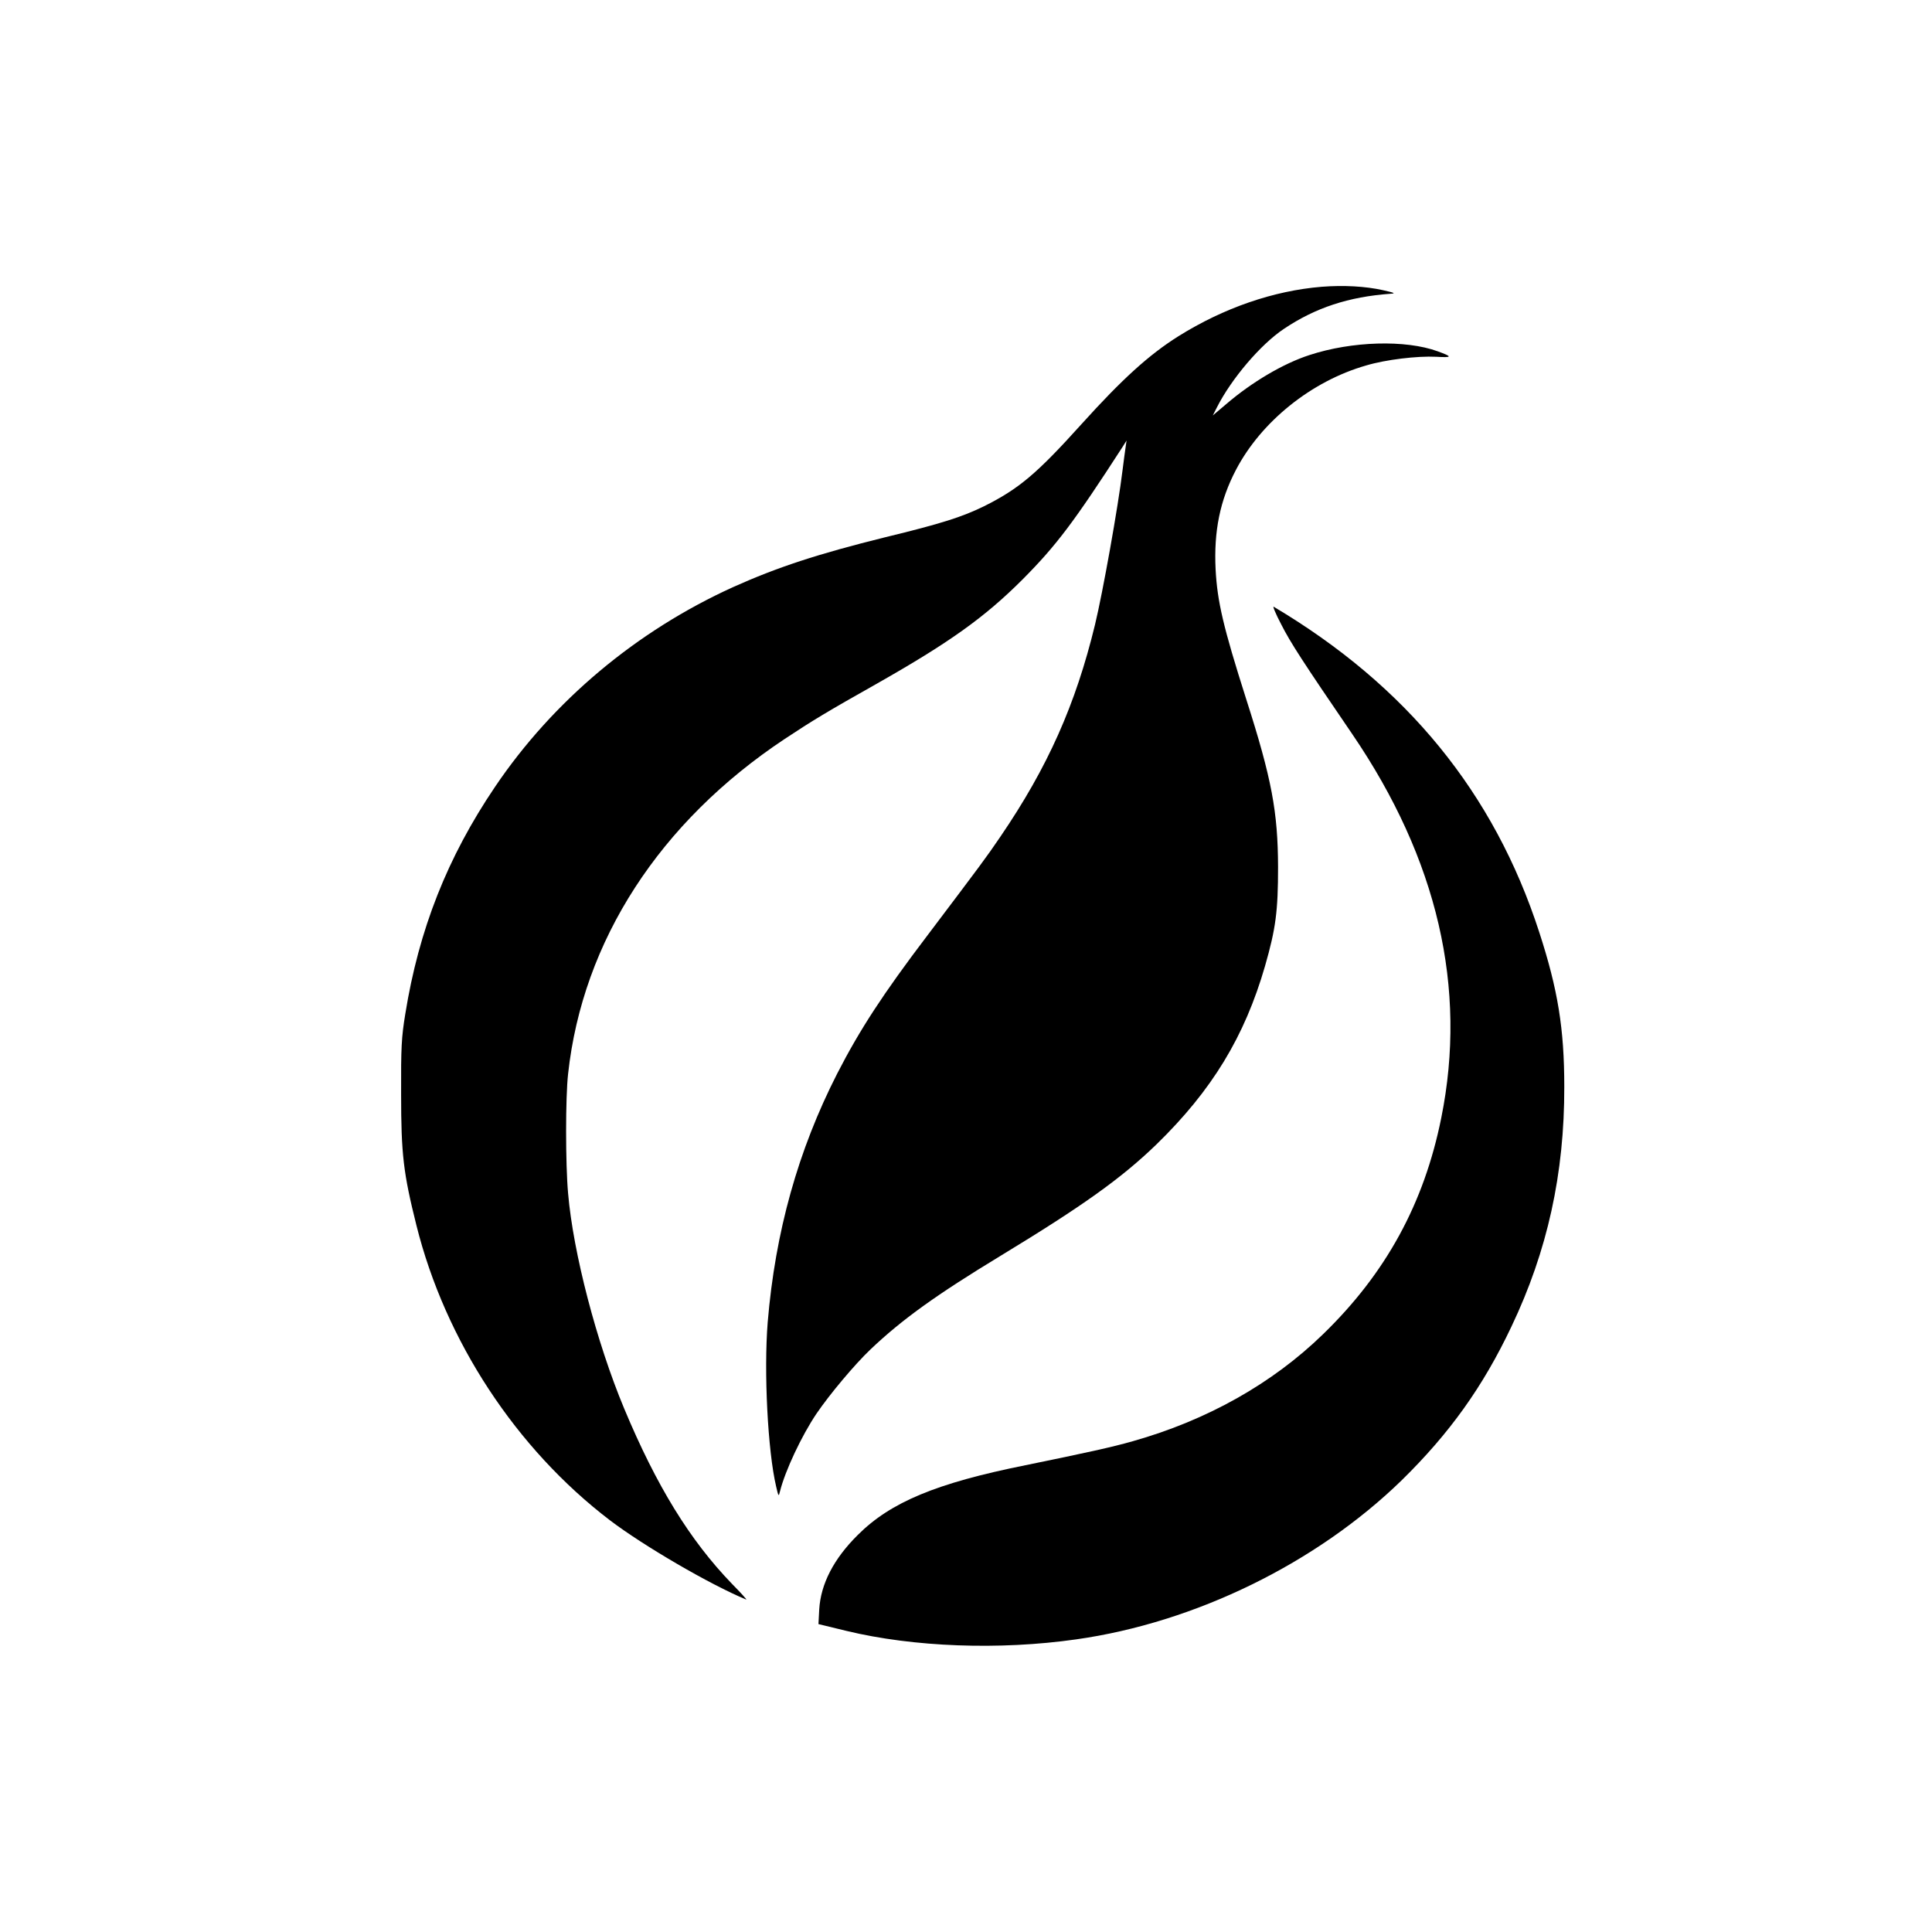
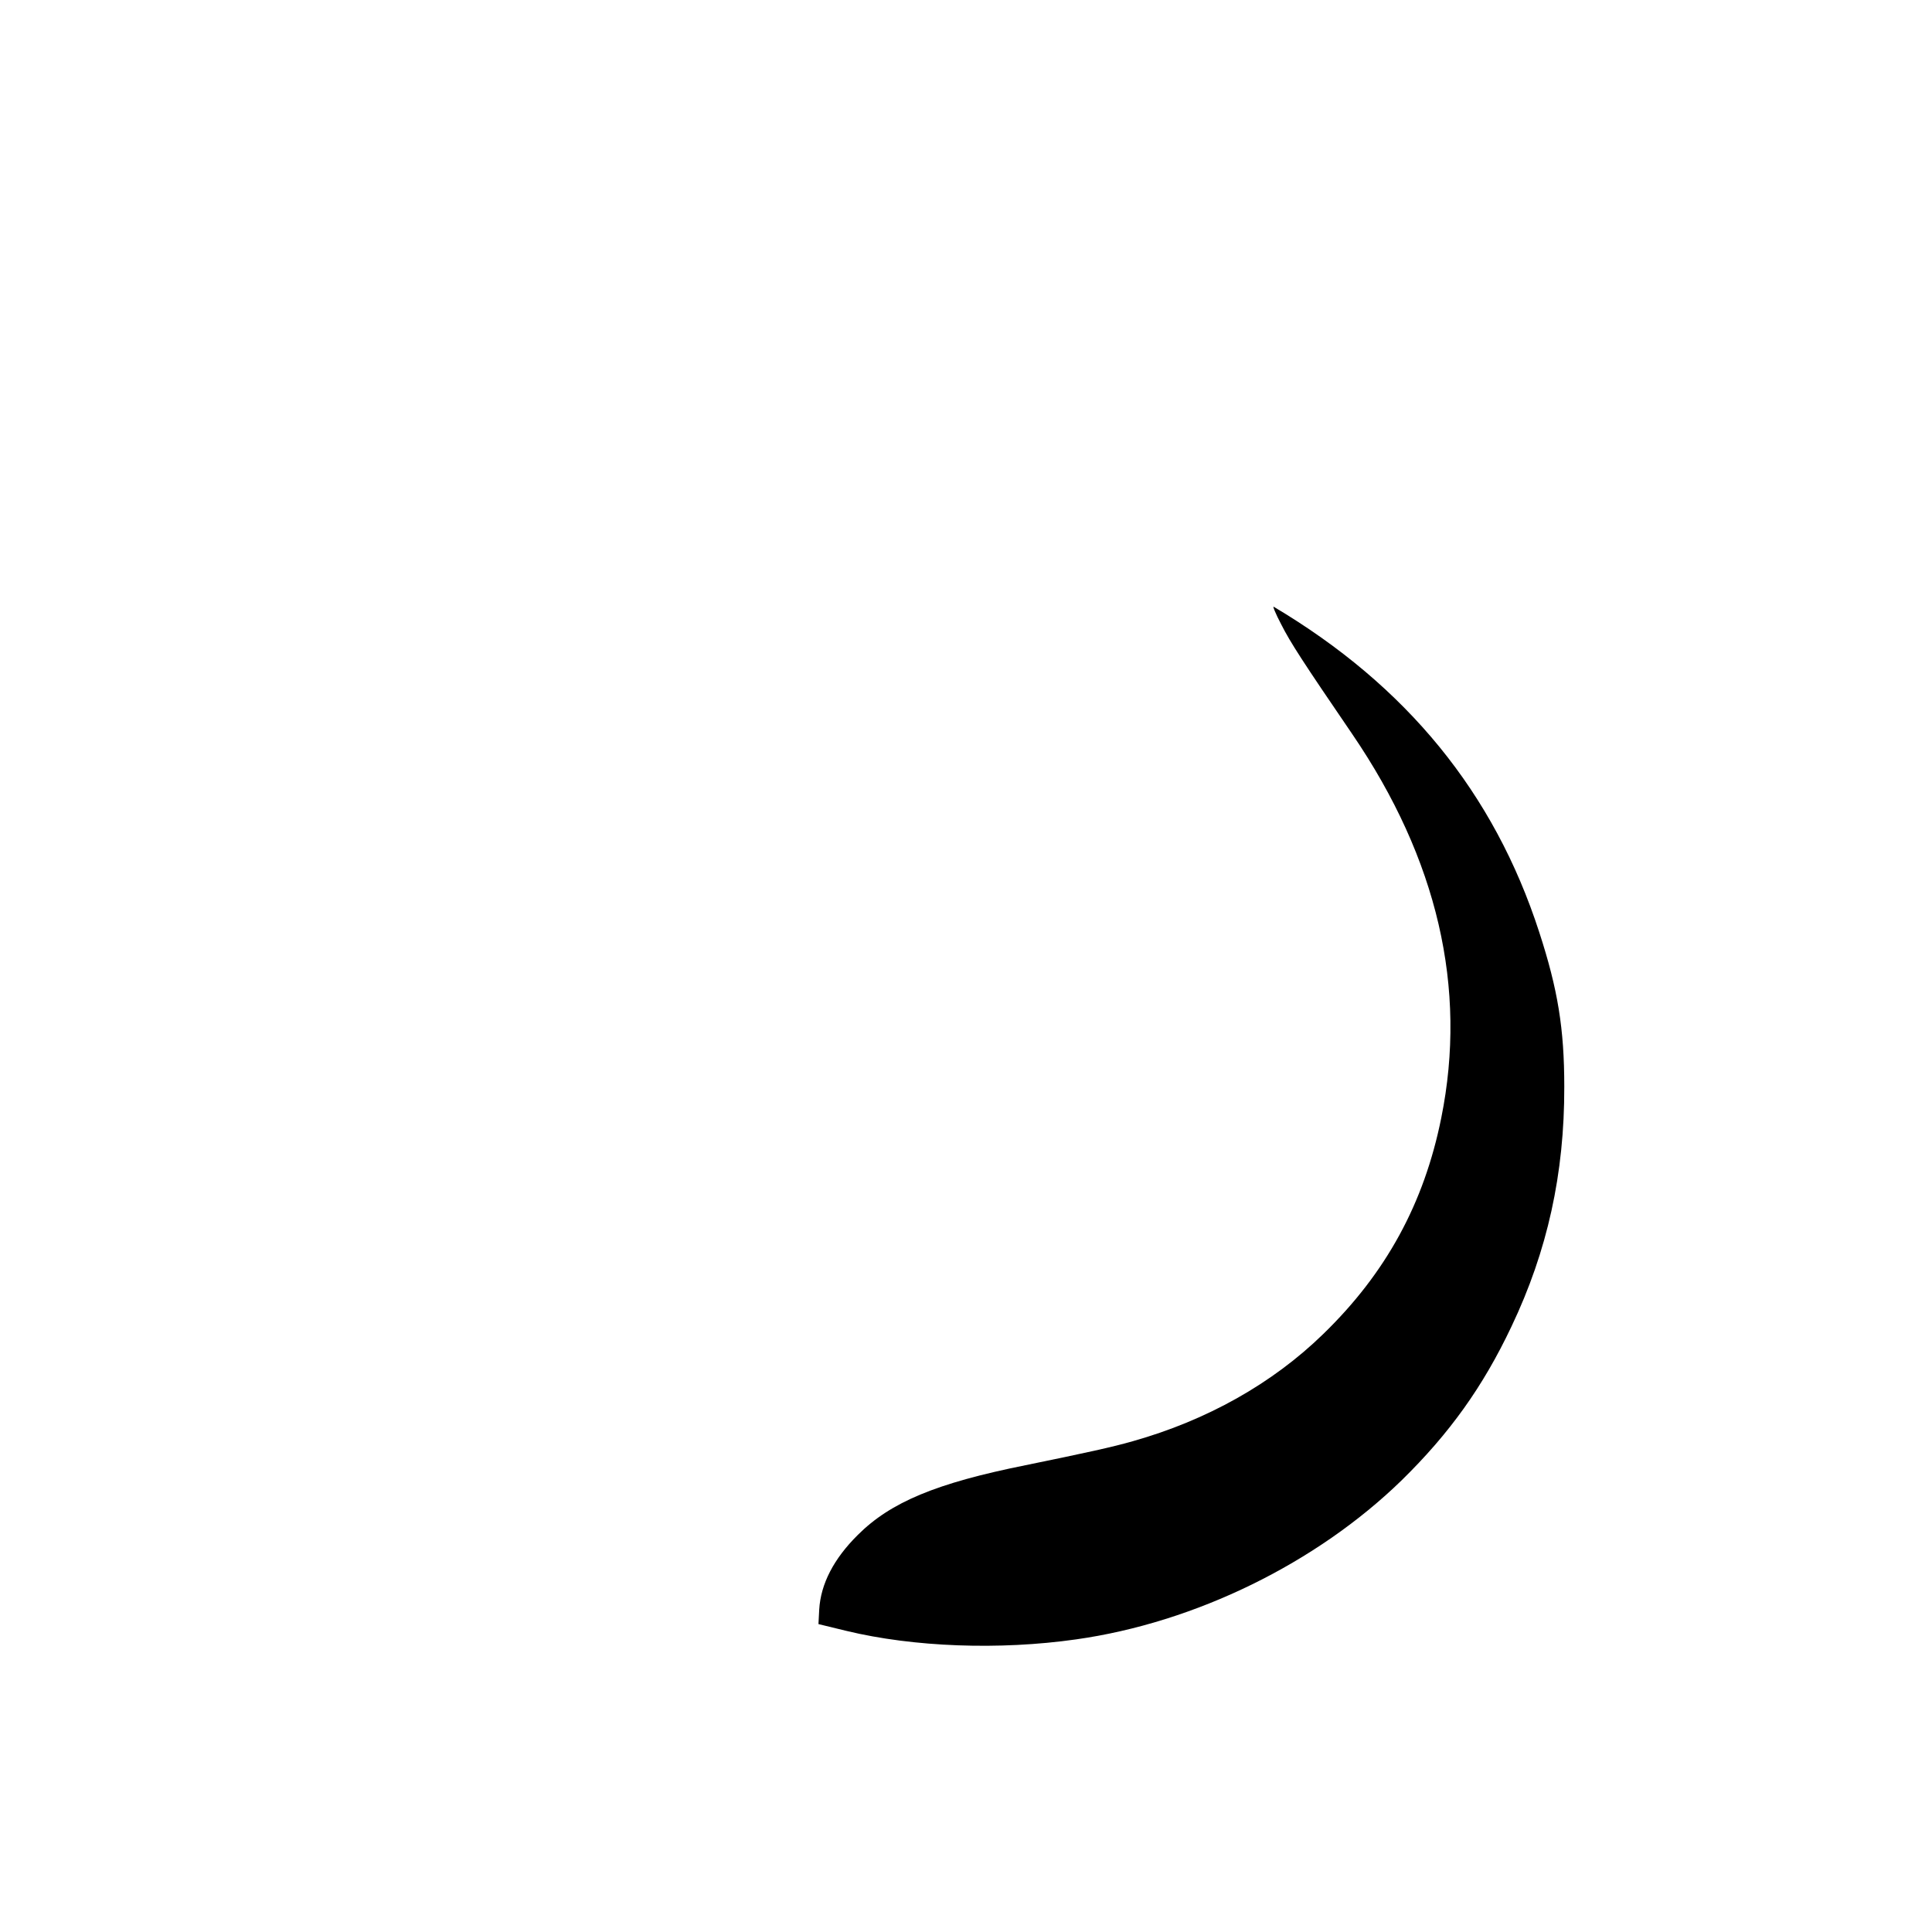
<svg xmlns="http://www.w3.org/2000/svg" version="1.0" width="1024pt" height="1024pt" viewBox="0 0 1024 1024" preserveAspectRatio="xMidYMid meet">
  <g transform="translate(0,1024) scale(0.1,-0.1)" fill="#000000" stroke="none">
-     <path d="M7005 8720 c-255 -21 -519 -112 -759 -262 -156 -98 -299 -228 -512 -464 -238 -264 -333 -345 -520 -438 -115 -56 -223 -91 -524 -164 -355 -88 -569 -158 -805 -264 -511 -232 -953 -602 -1261 -1058 -253 -374 -404 -757 -476 -1205 -20 -122 -23 -176 -22 -425 0 -318 12 -418 81 -694 153 -613 529 -1185 1026 -1564 179 -136 531 -341 722 -420 6 -2 -29 36 -76 84 -222 230 -399 517 -571 929 -146 350 -270 825 -297 1140 -14 156 -14 509 0 633 77 706 486 1336 1149 1776 145 96 224 144 485 291 388 220 574 353 775 554 179 180 273 305 529 701 l22 35 -5 -35 c-3 -19 -10 -73 -16 -120 -24 -198 -105 -650 -146 -820 -103 -425 -251 -757 -502 -1125 -77 -113 -98 -141 -388 -525 -233 -307 -357 -497 -477 -731 -207 -406 -328 -838 -368 -1317 -21 -260 0 -683 45 -872 12 -52 13 -54 20 -25 27 109 115 296 194 413 71 104 202 260 285 339 168 160 351 291 692 498 433 263 639 410 824 589 295 287 468 572 576 946 57 199 69 290 69 525 -1 292 -33 466 -169 890 -122 383 -153 517 -162 687 -10 202 23 366 108 528 134 256 400 470 690 553 104 31 270 51 372 46 85 -5 87 0 7 29 -170 62 -455 54 -680 -20 -139 -45 -306 -144 -441 -260 l-71 -60 22 43 c77 152 232 334 355 416 167 112 343 170 565 186 29 2 22 5 -40 19 -94 21 -209 27 -325 18z" />
    <path d="M6790 6932 c50 -99 116 -200 378 -584 451 -662 610 -1345 471 -2033 -91 -453 -293 -823 -626 -1146 -269 -262 -616 -457 -1010 -568 -108 -31 -246 -61 -568 -127 -473 -95 -715 -196 -889 -370 -127 -126 -196 -259 -204 -395 l-4 -77 148 -36 c356 -86 811 -103 1218 -45 631 89 1274 404 1725 843 254 249 431 496 582 815 191 401 281 811 280 1271 0 308 -34 516 -133 820 -239 737 -702 1305 -1407 1724 -7 5 10 -37 39 -92z" />
  </g>
</svg>